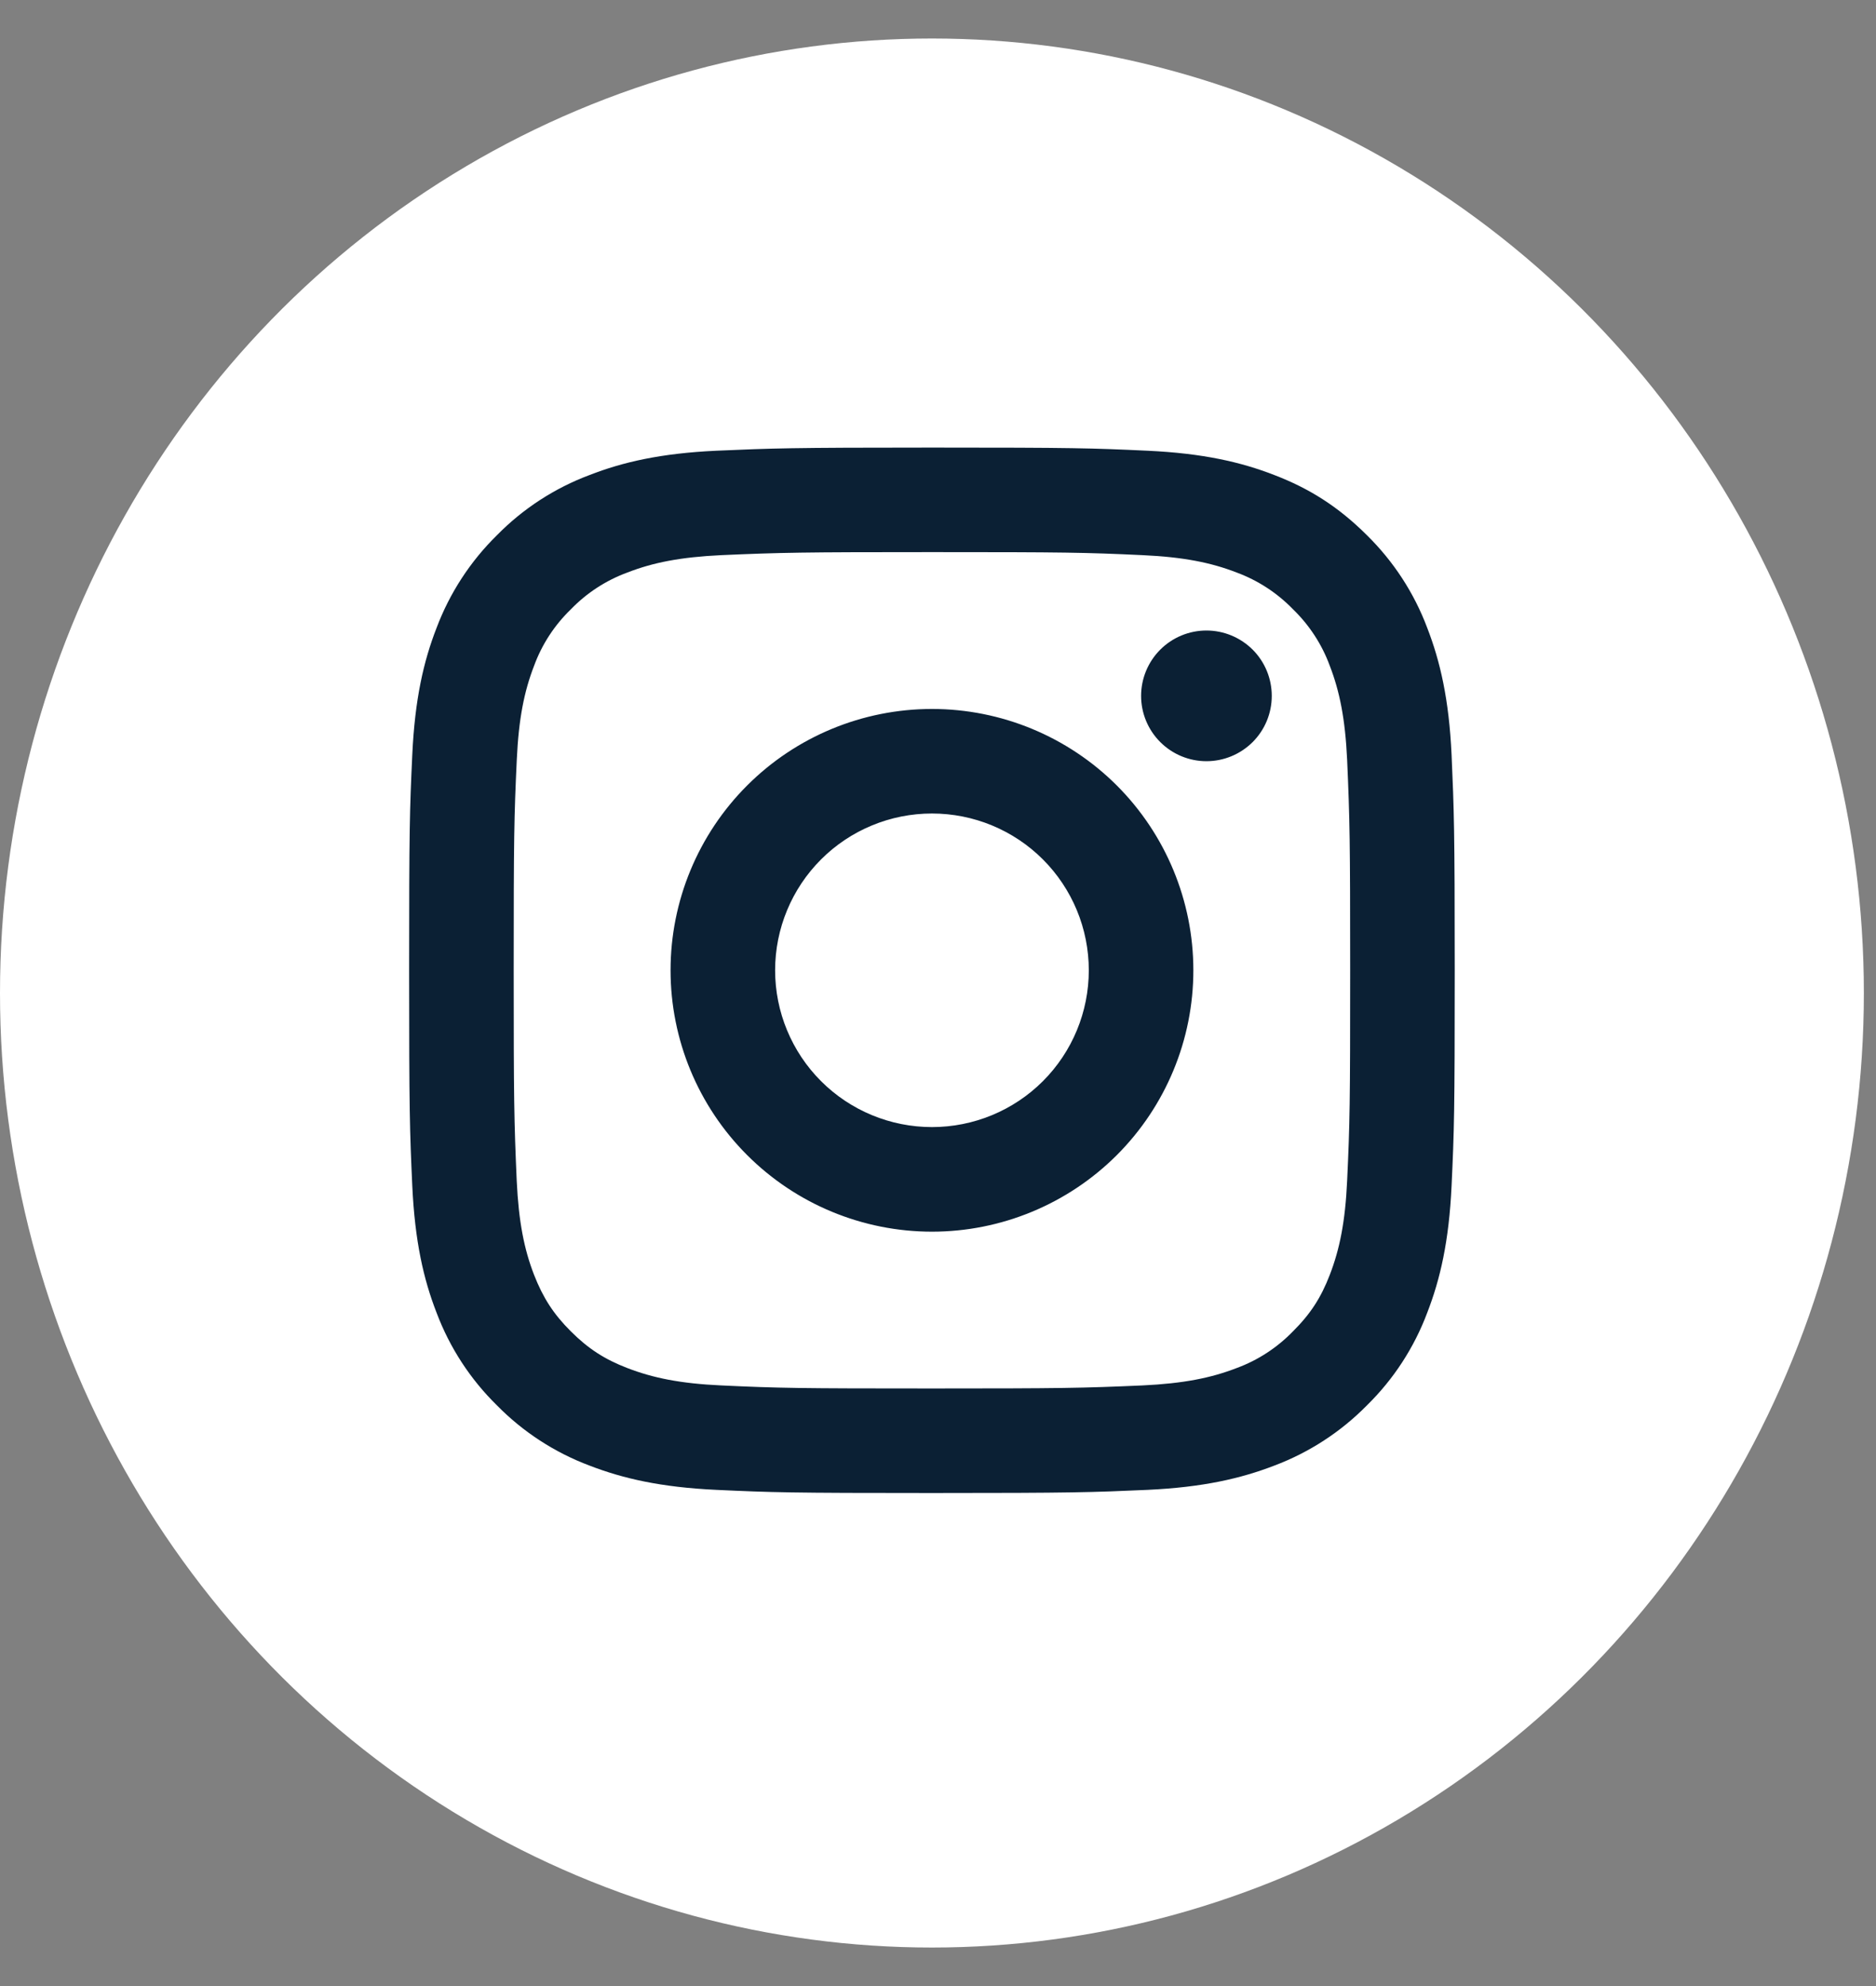
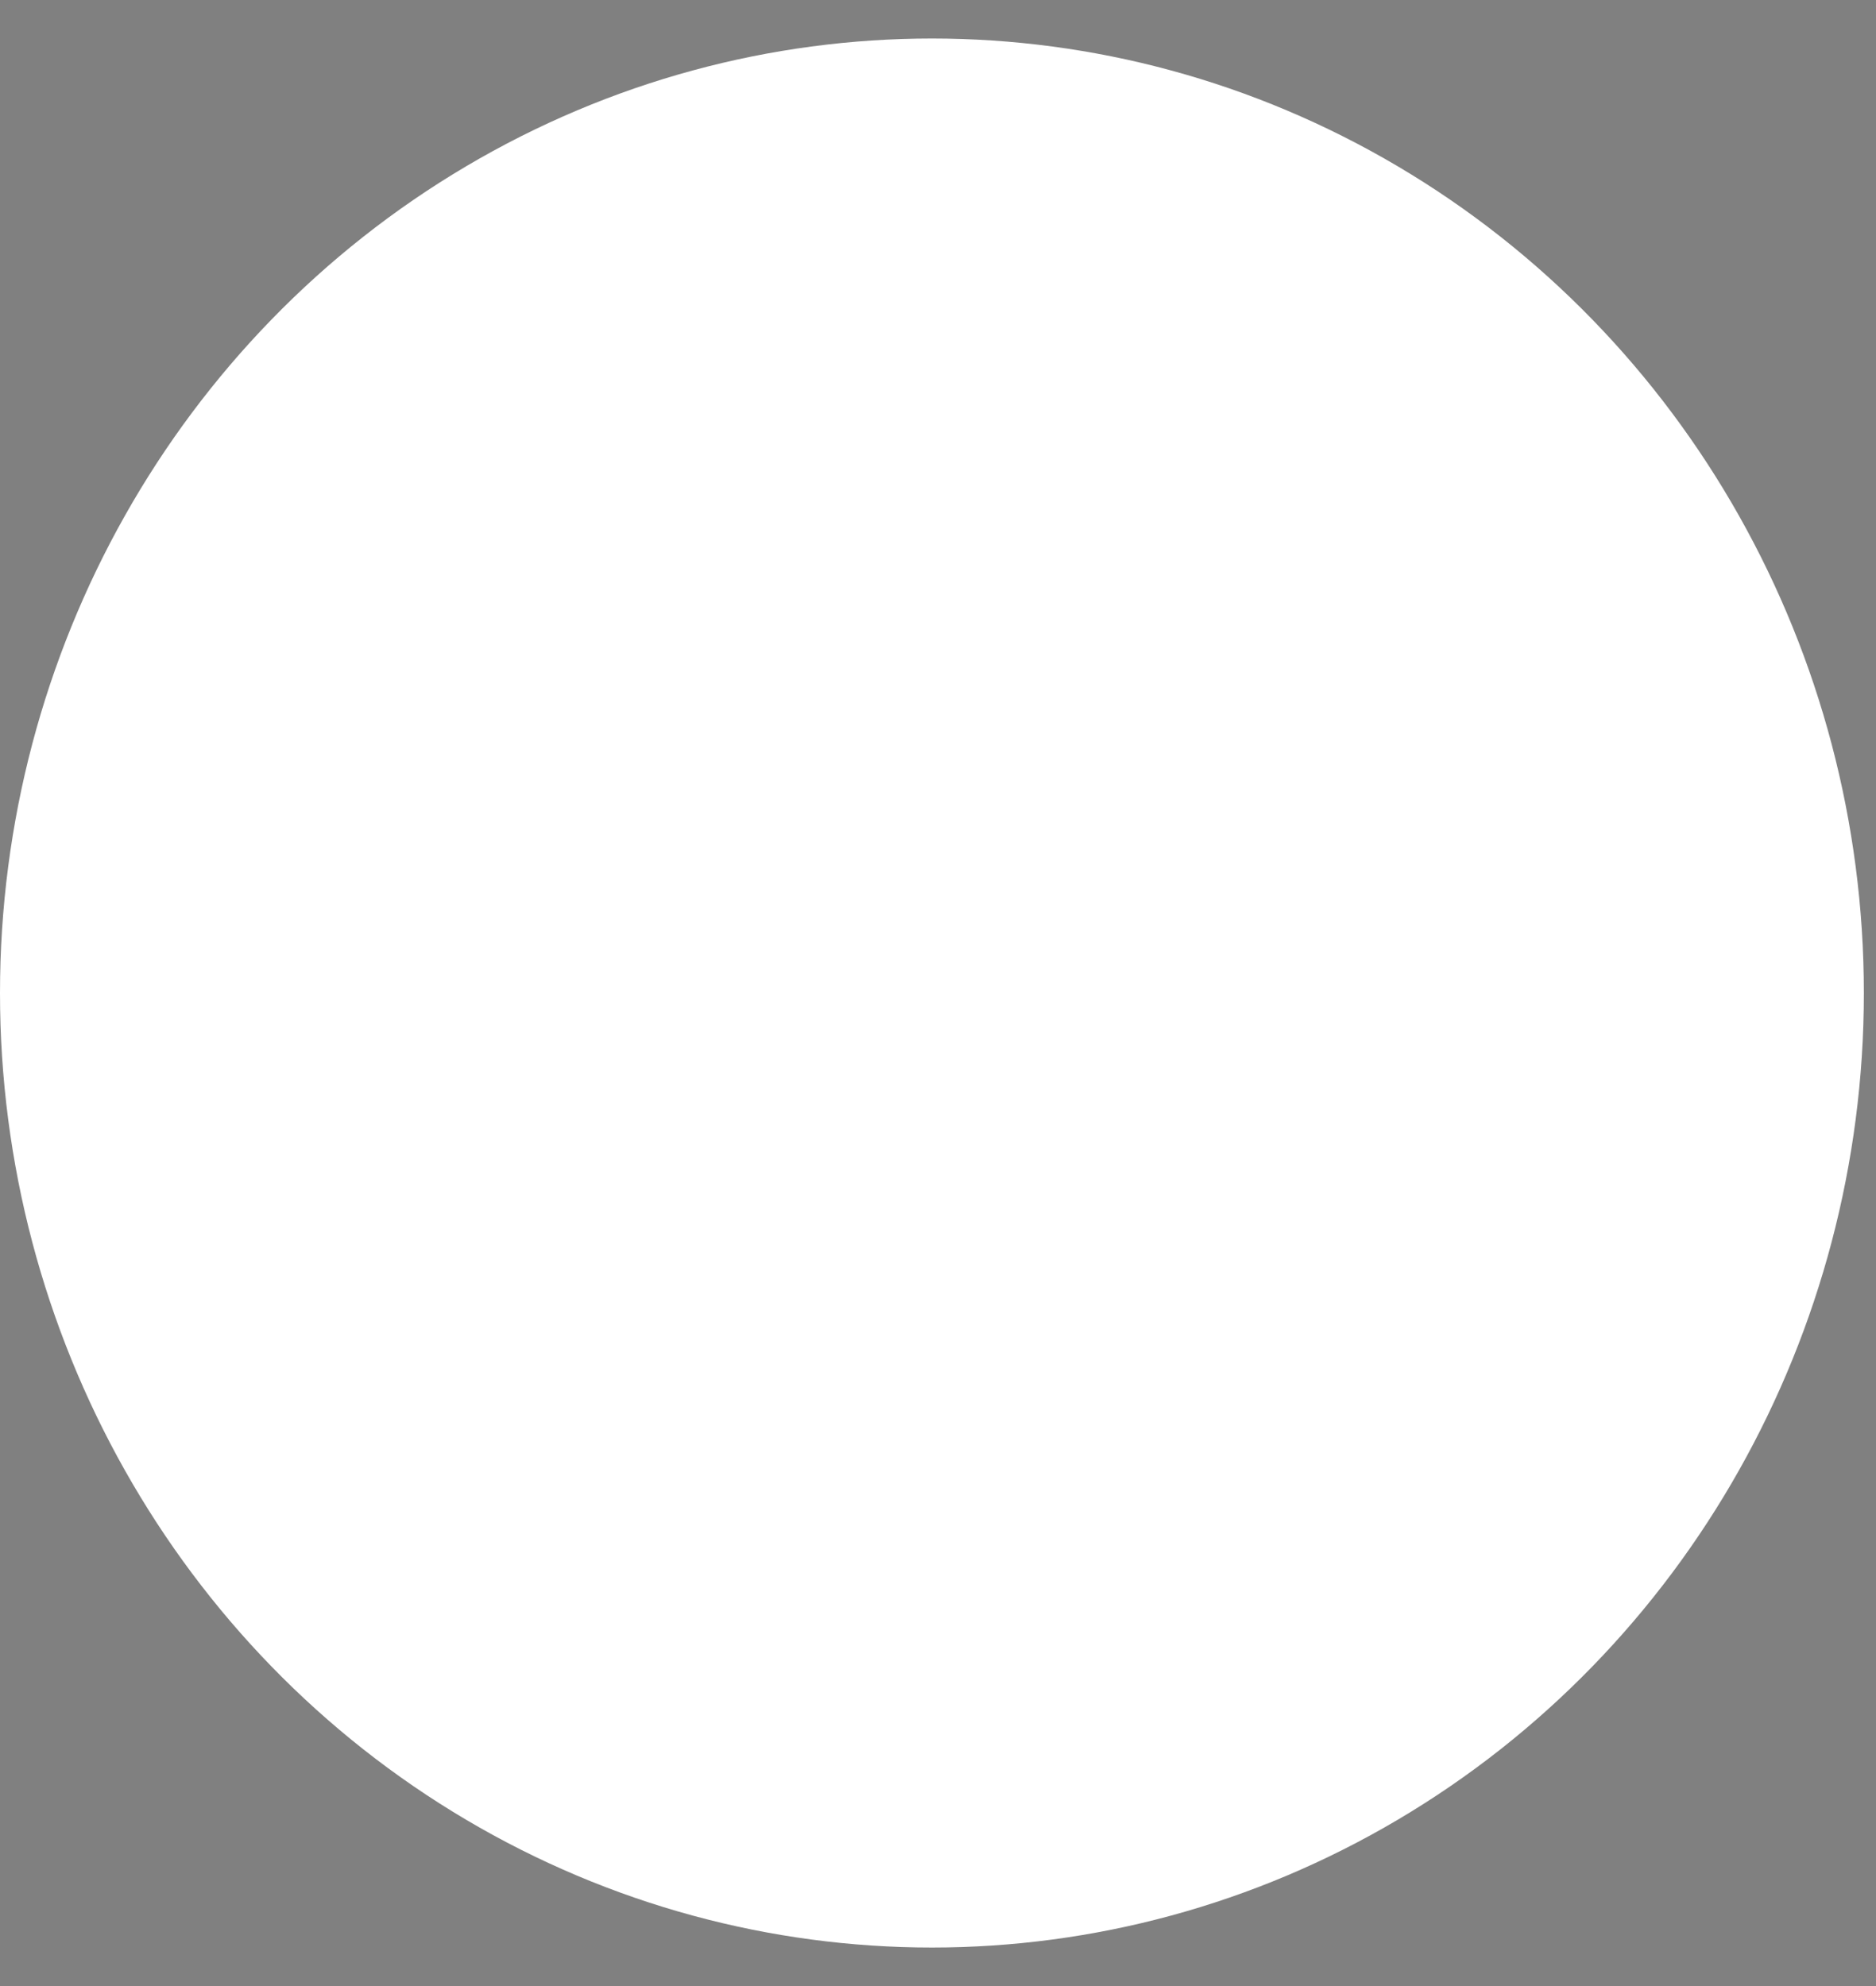
<svg xmlns="http://www.w3.org/2000/svg" width="34" height="36" viewBox="0 0 34 36" fill="none">
  <rect x="0" y="0" width="34" height="36" fill="#808080" stroke="none" />
  <ellipse cx="16.89" cy="18" rx="16.89" ry="17.302" fill="white" />
-   <path d="M16.891 14.746C16.137 14.746 15.414 15.045 14.881 15.578C14.348 16.111 14.048 16.834 14.048 17.588C14.048 18.342 14.348 19.065 14.881 19.598C15.414 20.131 16.137 20.43 16.891 20.43C17.645 20.43 18.368 20.131 18.901 19.598C19.434 19.065 19.733 18.342 19.733 17.588C19.733 16.834 19.434 16.111 18.901 15.578C18.368 15.045 17.645 14.746 16.891 14.746ZM16.891 12.851C18.147 12.851 19.352 13.35 20.241 14.238C21.129 15.127 21.628 16.332 21.628 17.588C21.628 18.845 21.129 20.049 20.241 20.938C19.352 21.826 18.147 22.326 16.891 22.326C15.634 22.326 14.429 21.826 13.541 20.938C12.652 20.049 12.153 18.845 12.153 17.588C12.153 16.332 12.652 15.127 13.541 14.238C14.429 13.35 15.634 12.851 16.891 12.851ZM23.049 12.614C23.049 12.928 22.925 13.229 22.703 13.451C22.48 13.673 22.179 13.798 21.865 13.798C21.551 13.798 21.25 13.673 21.028 13.451C20.806 13.229 20.681 12.928 20.681 12.614C20.681 12.3 20.806 11.998 21.028 11.776C21.25 11.554 21.551 11.429 21.865 11.429C22.179 11.429 22.48 11.554 22.703 11.776C22.925 11.998 23.049 12.3 23.049 12.614ZM16.891 10.008C14.547 10.008 14.164 10.015 13.073 10.063C12.331 10.098 11.832 10.198 11.37 10.378C10.983 10.52 10.633 10.748 10.347 11.044C10.05 11.331 9.822 11.68 9.68 12.067C9.5 12.531 9.4 13.029 9.366 13.771C9.317 14.817 9.31 15.182 9.31 17.588C9.31 19.933 9.317 20.315 9.365 21.405C9.4 22.147 9.5 22.647 9.679 23.108C9.84 23.52 10.029 23.817 10.344 24.131C10.663 24.45 10.96 24.64 11.367 24.797C11.835 24.978 12.333 25.079 13.072 25.113C14.118 25.162 14.484 25.168 16.89 25.168C19.235 25.168 19.617 25.161 20.707 25.113C21.448 25.078 21.947 24.978 22.41 24.799C22.797 24.657 23.146 24.429 23.433 24.133C23.753 23.815 23.943 23.518 24.1 23.11C24.28 22.644 24.381 22.145 24.415 21.404C24.464 20.36 24.47 19.993 24.47 17.588C24.47 15.244 24.463 14.861 24.415 13.771C24.38 13.03 24.279 12.529 24.1 12.067C23.958 11.68 23.73 11.331 23.434 11.044C23.147 10.748 22.798 10.52 22.411 10.377C21.947 10.197 21.448 10.097 20.707 10.063C19.662 10.014 19.297 10.008 16.89 10.008M16.89 8.113C19.464 8.113 19.785 8.123 20.796 8.17C21.805 8.217 22.492 8.376 23.096 8.611C23.721 8.851 24.248 9.177 24.775 9.703C25.257 10.177 25.63 10.75 25.867 11.382C26.101 11.986 26.261 12.674 26.308 13.682C26.352 14.693 26.365 15.014 26.365 17.588C26.365 20.162 26.355 20.484 26.308 21.494C26.261 22.504 26.101 23.19 25.867 23.794C25.63 24.427 25.257 25 24.775 25.473C24.301 25.955 23.728 26.328 23.096 26.566C22.492 26.799 21.805 26.959 20.796 27.006C19.785 27.051 19.464 27.063 16.89 27.063C14.316 27.063 13.994 27.053 12.983 27.006C11.975 26.959 11.288 26.799 10.684 26.566C10.051 26.328 9.478 25.955 9.005 25.473C8.523 25 8.15 24.427 7.912 23.794C7.677 23.191 7.519 22.503 7.472 21.494C7.426 20.484 7.415 20.162 7.415 17.588C7.415 15.014 7.425 14.693 7.472 13.682C7.519 12.672 7.677 11.986 7.912 11.382C8.15 10.75 8.523 10.177 9.005 9.703C9.478 9.221 10.051 8.848 10.684 8.611C11.287 8.376 11.974 8.217 12.983 8.17C13.995 8.126 14.316 8.113 16.891 8.113" fill="#0B2034" />
</svg>